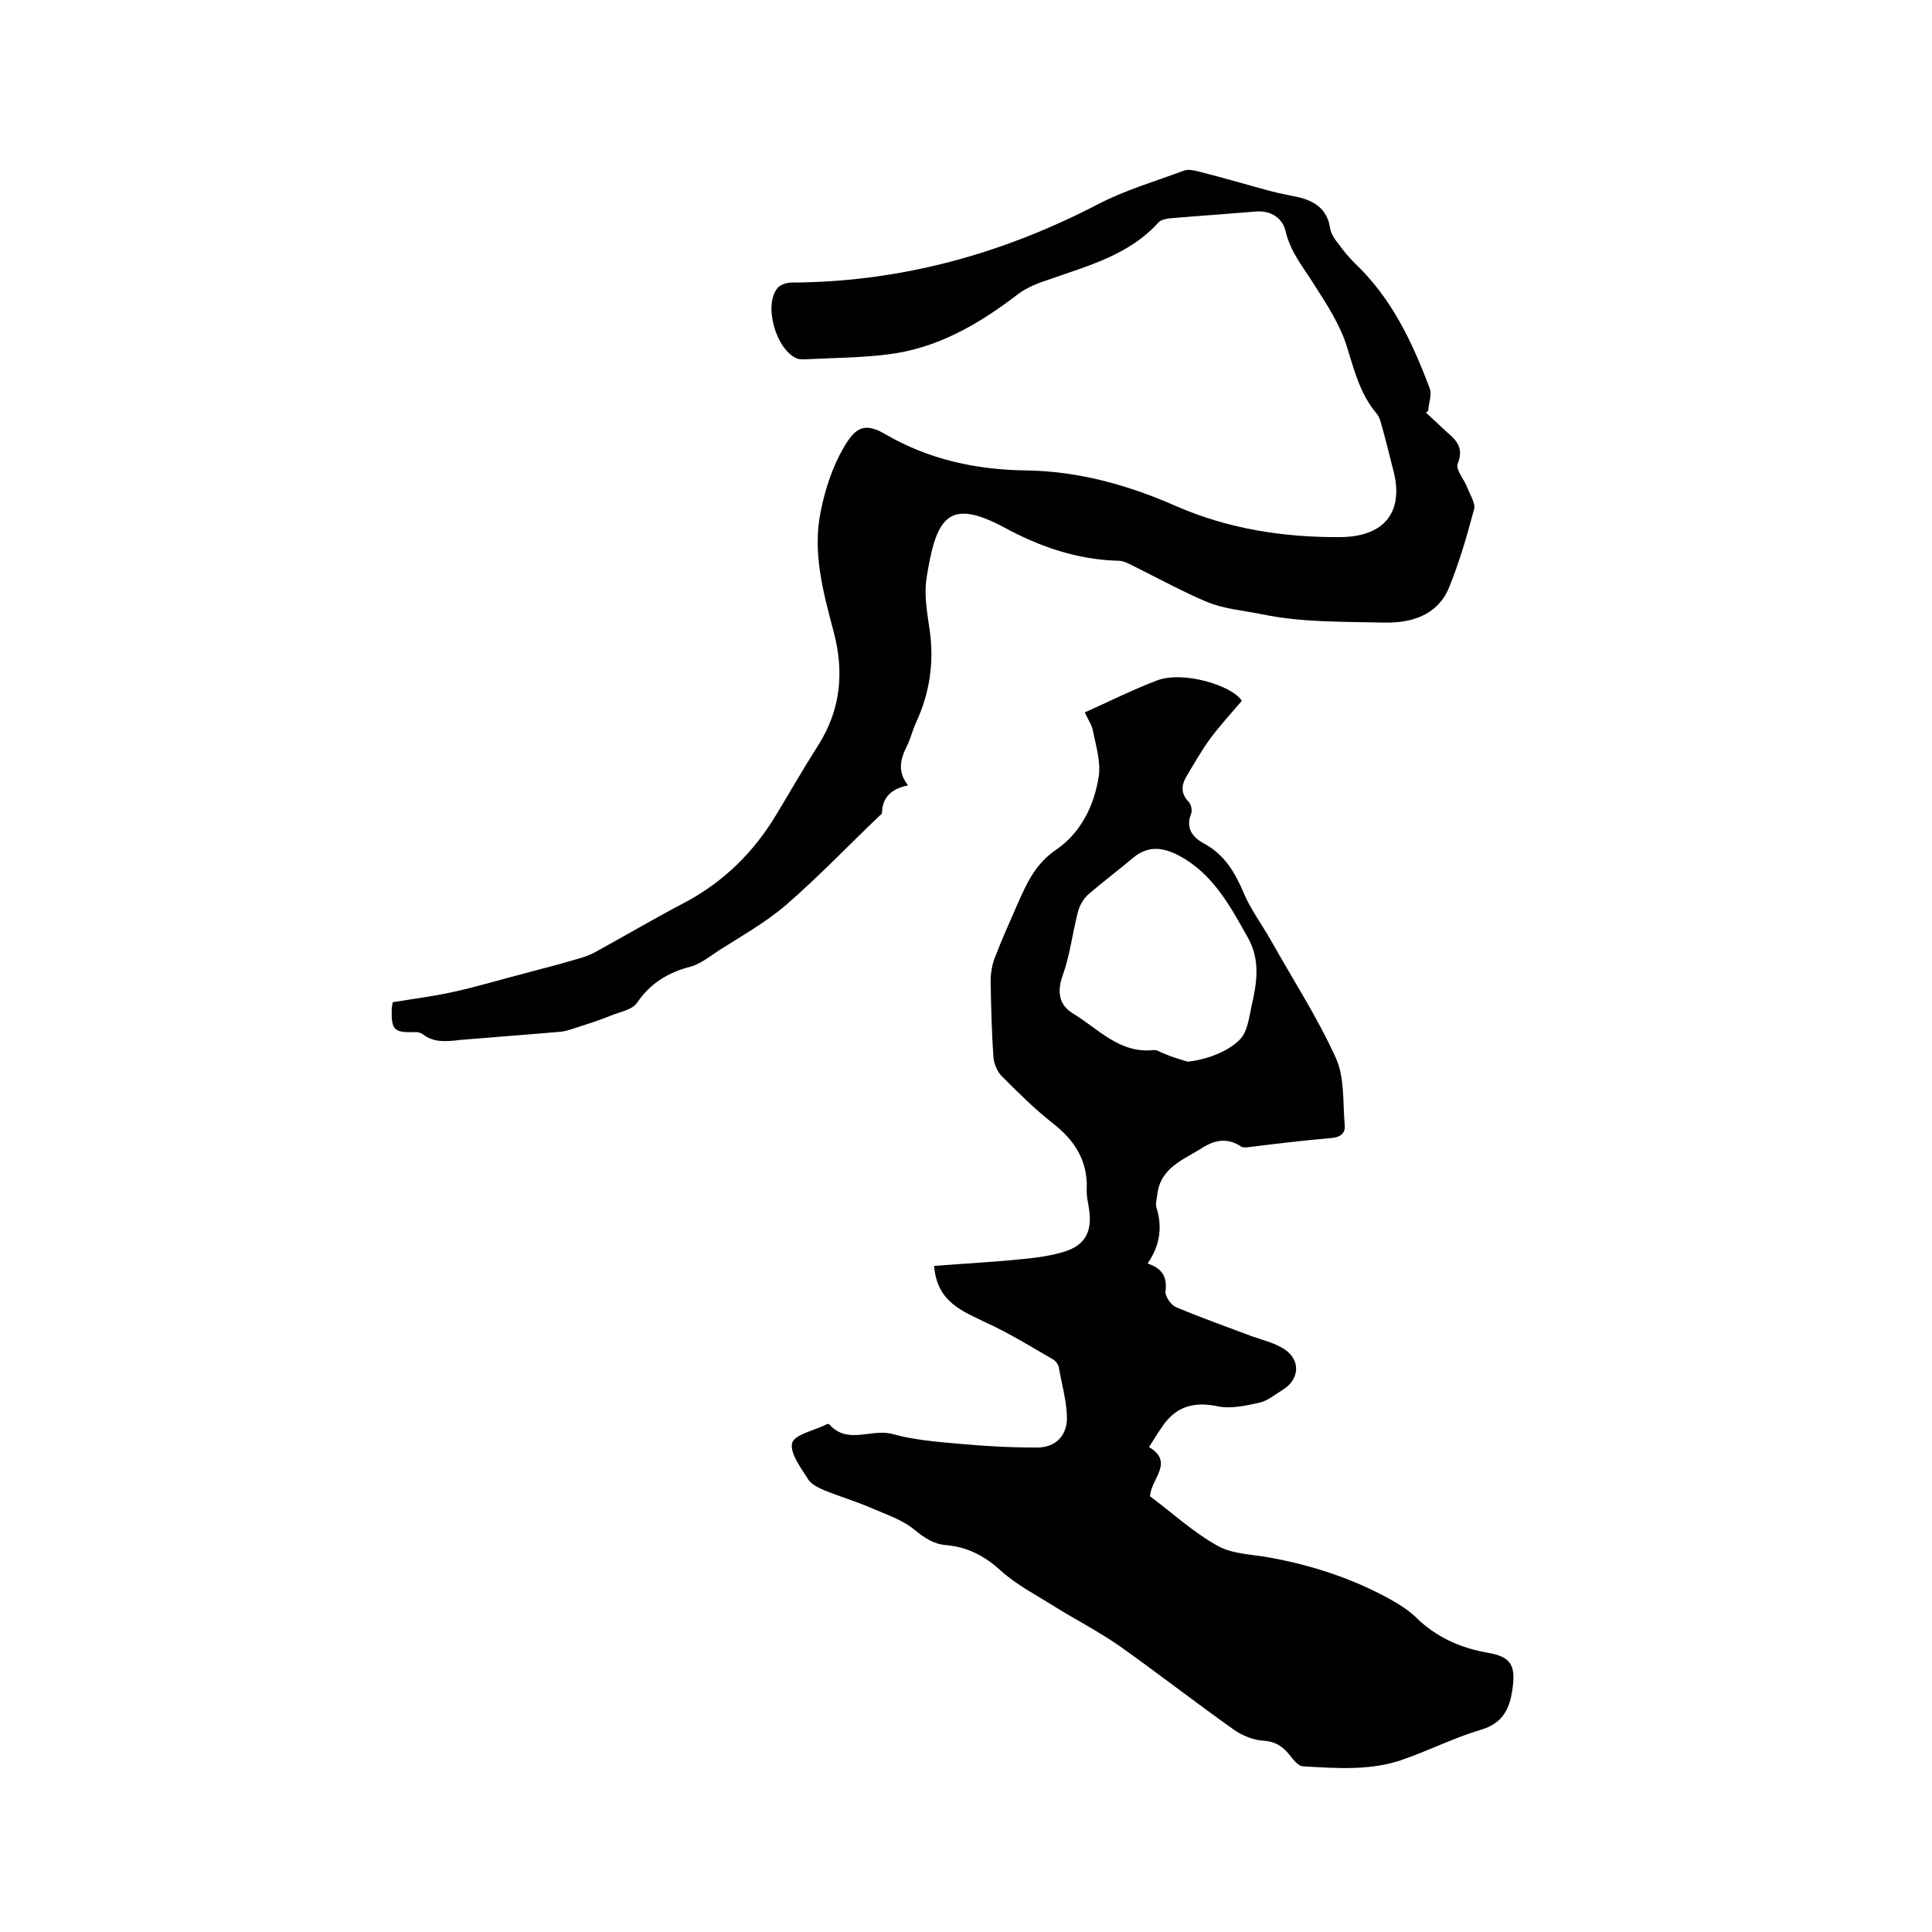
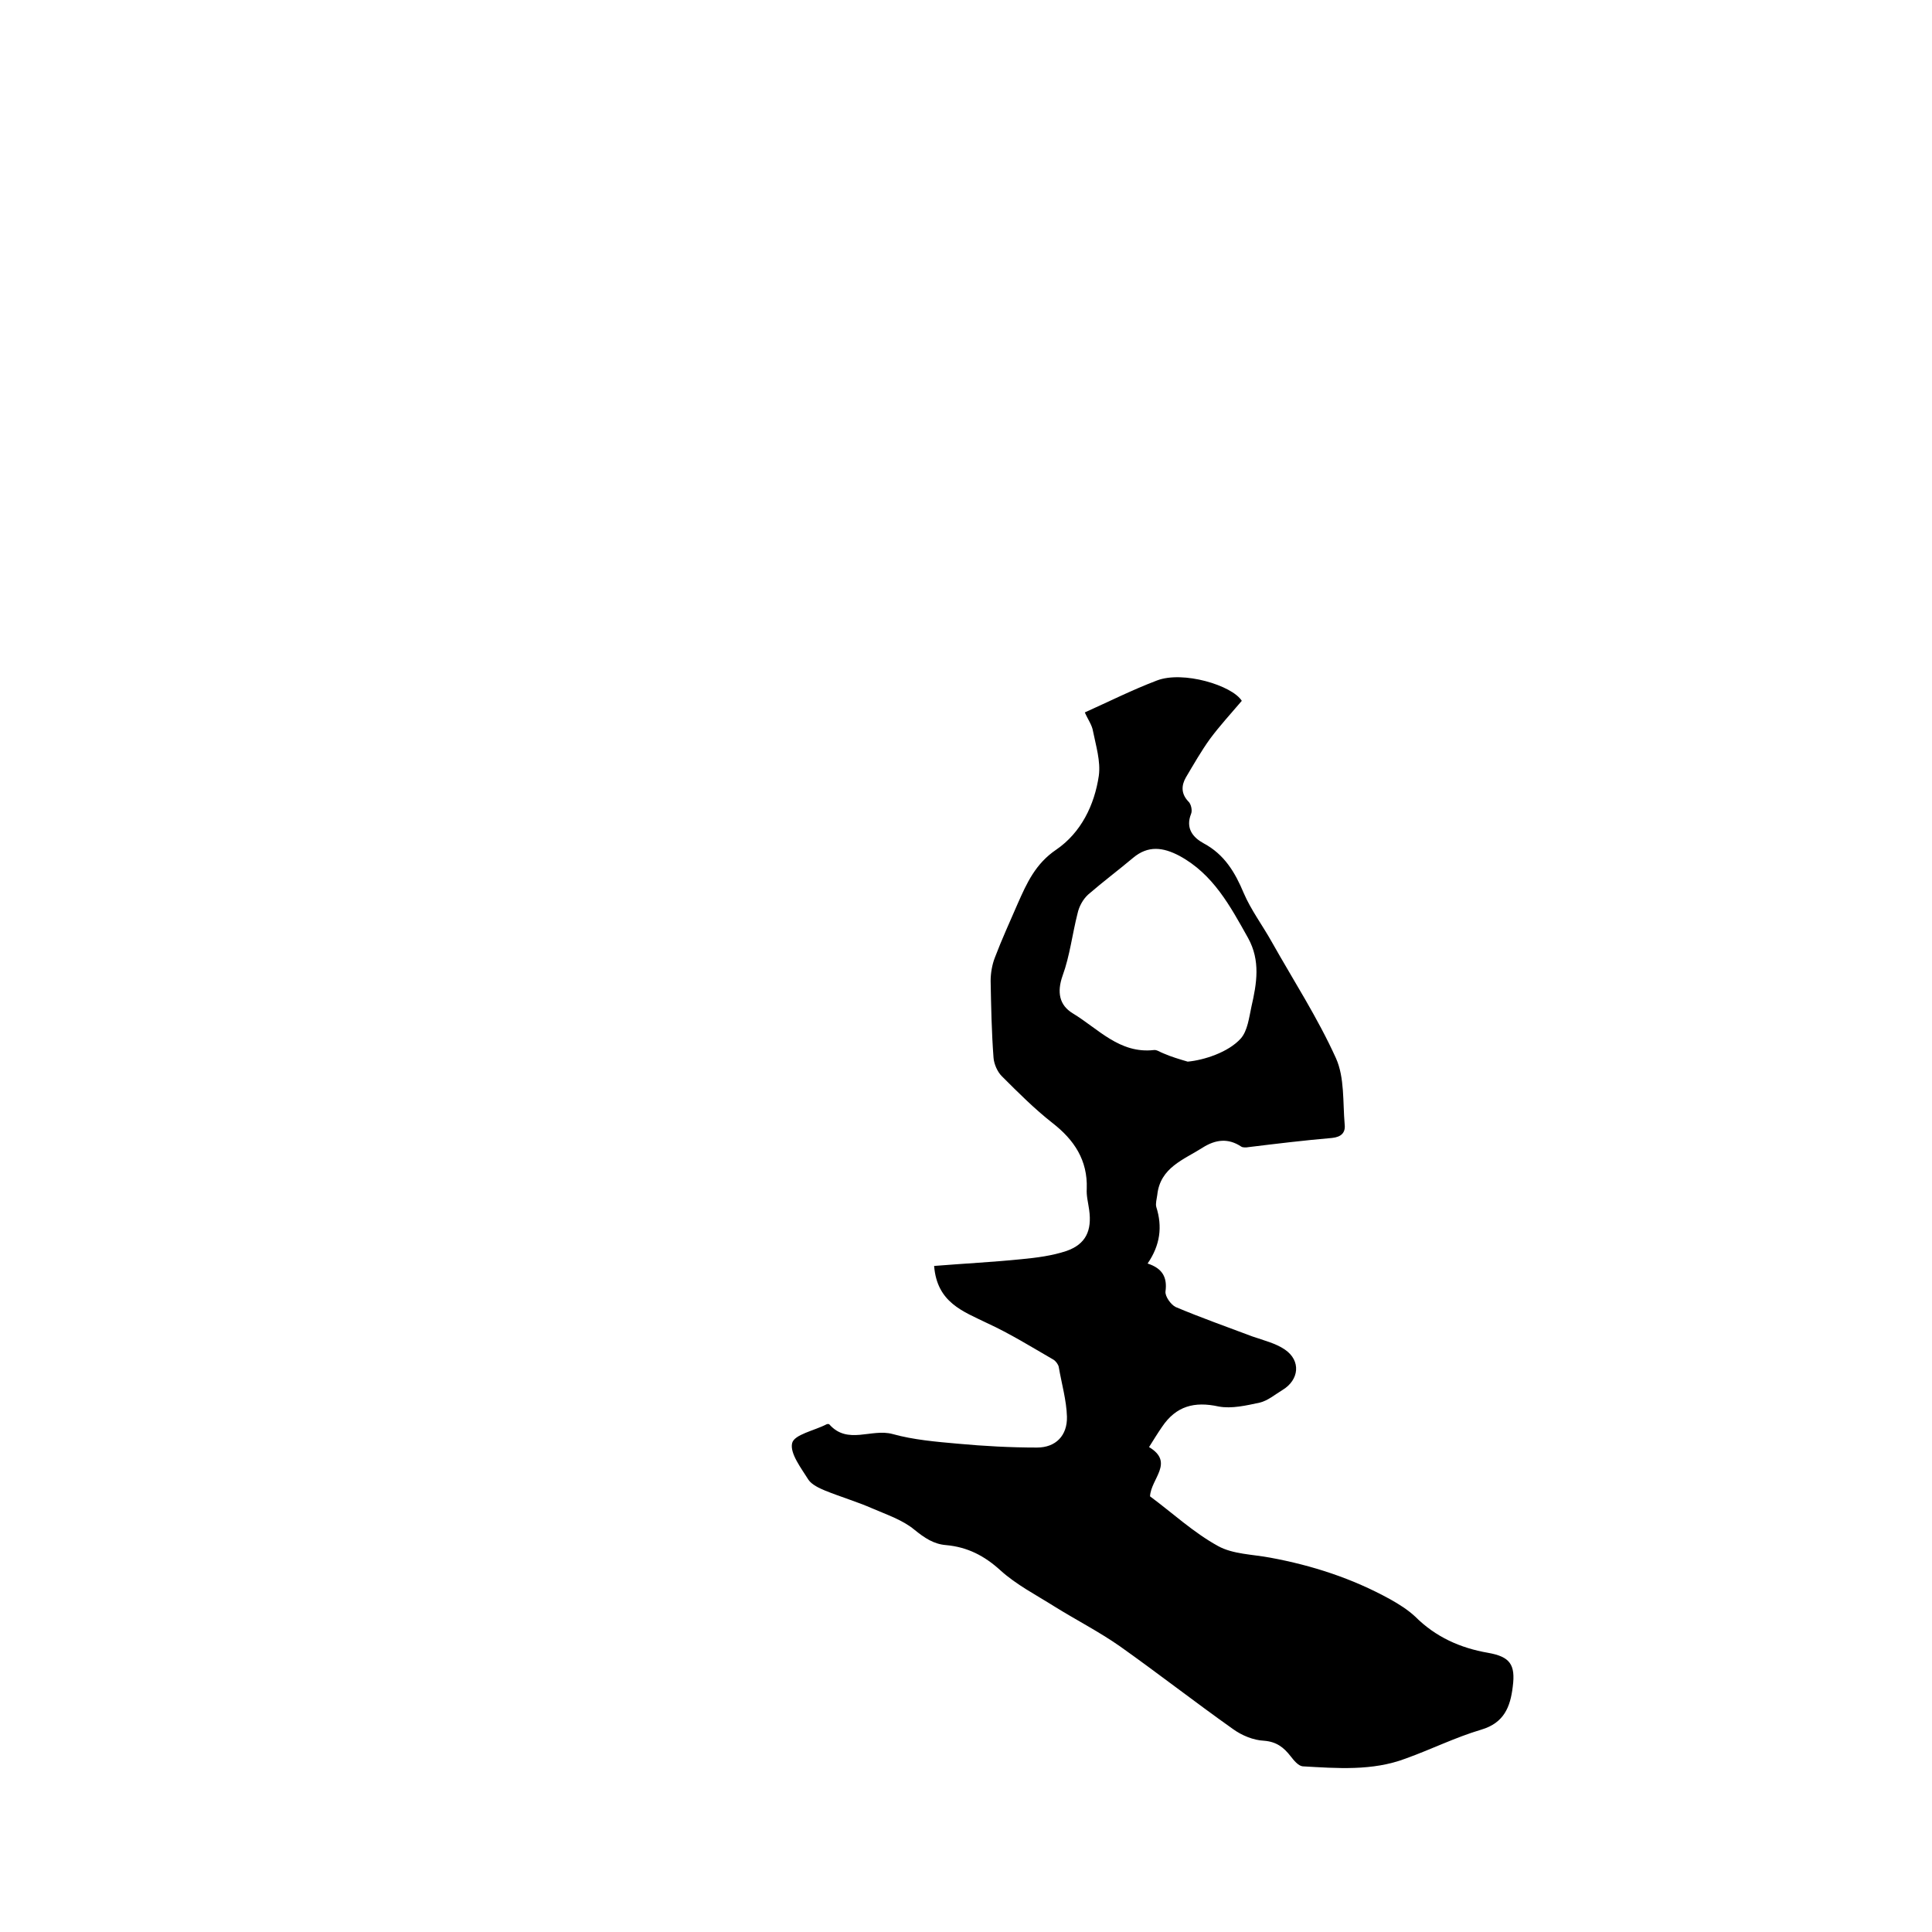
<svg xmlns="http://www.w3.org/2000/svg" enable-background="new 0 0 400 400" viewBox="0 0 400 400">
  <path d="m193.4 262.1c6.2-.5 12.2-.8 18.1-1.4 3.1-.3 6.3-.7 9.3-1.7 4-1.4 5.3-4.2 4.7-8.5-.2-1.5-.6-2.9-.5-4.4.2-5.9-2.6-10.1-7.1-13.6-3.7-2.9-7.1-6.3-10.5-9.7-.9-.9-1.6-2.5-1.7-3.8-.4-5.3-.5-10.6-.6-15.9 0-1.6.3-3.4.9-4.9 1.4-3.7 3.1-7.4 4.7-11.1 1.9-4.3 3.7-8.3 8-11.2 5.1-3.5 7.9-9.2 8.8-15.3.4-3-.6-6.2-1.2-9.2-.2-1.3-1.1-2.5-1.7-3.9 5.1-2.3 9.9-4.7 14.9-6.6 5.4-2.1 15.6 1 17.6 4.2-2.3 2.7-4.6 5.2-6.6 7.9-1.8 2.5-3.4 5.3-5 8-.9 1.6-1 3.3.5 4.9.6.5.9 1.9.6 2.6-1.2 3 .4 4.9 2.6 6.1 4.3 2.3 6.5 6 8.3 10.3 1.5 3.5 3.9 6.7 5.8 10.1 4.5 8 9.5 15.7 13.3 24.1 1.8 4 1.4 9.1 1.8 13.7.2 1.7-.7 2.6-2.6 2.8-5.8.5-11.6 1.2-17.3 1.9-.5.1-1.2.1-1.5-.1-2.7-1.8-5.3-1.5-8 .2-3.9 2.5-8.8 4.1-9.4 9.8-.1.8-.4 1.8-.2 2.5 1.3 4.1.8 7.9-1.8 11.7 3.1 1 4.1 2.9 3.7 5.8-.1 1 1.1 2.7 2.1 3.2 5.2 2.2 10.6 4.1 15.9 6.1 2.3.8 4.8 1.4 6.7 2.7 3.4 2.3 3 6.3-.5 8.4-1.5.9-3 2.2-4.7 2.6-2.8.6-5.8 1.3-8.5.8-5-1.1-8.8-.1-11.7 4.2-.9 1.3-1.7 2.6-2.7 4.2 5.3 3.2.4 6.5.2 10.2 4.6 3.4 9 7.5 14.1 10.3 3.1 1.7 7.1 1.7 10.8 2.4 8.7 1.6 17 4.3 24.8 8.6 1.8 1 3.7 2.2 5.2 3.6 4.2 4.2 9.3 6.5 15.1 7.5 4.5.8 5.7 2.4 5.1 7-.5 4.2-1.8 7.5-6.5 8.9-5.4 1.6-10.4 4.1-15.7 6-6.9 2.6-14.2 2-21.3 1.6-.9-.1-1.8-1.2-2.5-2.1-1.4-1.8-2.9-3-5.5-3.2-2.2-.1-4.6-1.1-6.4-2.4-7.9-5.6-15.6-11.6-23.5-17.2-4.3-3-9-5.4-13.5-8.2-3.8-2.4-7.9-4.5-11.2-7.5s-6.8-4.8-11.2-5.2c-2.6-.2-4.5-1.5-6.6-3.2-2.4-2-5.7-3.1-8.7-4.4-3.2-1.4-6.6-2.4-9.8-3.7-1.2-.5-2.7-1.2-3.4-2.2-1.5-2.4-3.9-5.5-3.4-7.6.4-1.8 4.6-2.6 7.1-3.9.2-.1.5-.1.6 0 3.8 4.3 8.7.8 13.1 2 4.3 1.2 9 1.6 13.5 2 5.4.5 10.9.8 16.4.8 3.9 0 6.3-2.5 6.2-6.4-.1-3.4-1.1-6.8-1.7-10.3-.1-.5-.6-1.2-1.1-1.5-4.5-2.6-9-5.4-13.8-7.6-4.9-2.4-10.3-4.2-10.9-11.8zm52.5-42.3c3.3-.3 8.4-1.9 11-4.8 1.4-1.6 1.7-4.3 2.2-6.6 1.1-4.8 1.9-9.5-.7-14.2-3.7-6.6-7.2-13.2-14.2-17-3.4-1.8-6.5-2.2-9.6.4s-6.3 5-9.3 7.6c-1.1 1-1.9 2.5-2.2 3.9-1.1 4.3-1.6 8.8-3.1 12.9-1.2 3.4-.7 6.1 2.1 7.8 5.3 3.2 9.7 8.4 16.8 7.6.6-.1 1.4.5 2 .7 1.6.7 3.3 1.2 5 1.7z" />
-   <path d="m295.2 85.4c1.5 1.4 2.9 2.7 4.4 4.1 2 1.7 3.5 3.3 2.2 6.5-.5 1.2 1.4 3.3 2 5 .6 1.5 1.7 3.2 1.4 4.4-1.5 5.6-3.1 11.2-5.3 16.5-2.4 5.5-7.7 7.1-13.2 7-8.5-.2-17.1 0-25.3-1.7-3.9-.8-8.1-1.1-11.8-2.7-4.9-2.1-9.7-4.7-14.5-7.1-1.1-.5-2.3-1.3-3.5-1.3-8.5-.2-16.3-2.9-23.5-6.8-11.7-6.3-14.3-2.4-16.3 10.6-.5 3.5.2 7.2.7 10.7.9 6.6 0 12.8-2.8 18.9-.8 1.7-1.2 3.6-2.1 5.3-1.2 2.5-1.8 5 .4 7.8-3.4.7-5.3 2.4-5.4 5.7 0 .2-.2.4-.4.5-6.5 6.2-12.7 12.7-19.5 18.6-4.2 3.6-9.2 6.4-13.9 9.4-1.8 1.2-3.7 2.7-5.7 3.3-4.7 1.2-8.4 3.4-11.2 7.5-1 1.5-3.6 1.9-5.5 2.7-2.5 1-5 1.8-7.5 2.6-.9.3-1.8.6-2.7.7-6.9.6-13.8 1.1-20.8 1.7-2.8.3-5.5.7-7.9-1.2-.4-.3-1.2-.5-1.8-.4-4.1.1-4.7-.5-4.6-4.7 0-.4.1-.8.2-1.5 4.2-.7 8.3-1.2 12.4-2.1 5-1.1 10-2.6 15-3.9 3.4-.9 6.9-1.8 10.3-2.8 1.4-.4 2.8-.8 4.1-1.5 6.2-3.4 12.3-7 18.6-10.3 8.1-4.3 14.3-10.4 19-18.2 2.9-4.8 5.7-9.7 8.7-14.4 4.7-7.4 5.4-15.2 3.2-23.5s-4.5-16.7-2.6-25.3c.9-4.4 2.4-8.9 4.6-12.7 2.4-4.2 4.3-5.5 8.7-2.9 9.1 5.3 19 7.4 29.4 7.5 10.7.2 20.8 3 30.6 7.3 10.9 4.8 22.5 6.6 34.3 6.5 9.2-.1 13.2-5.4 10.8-14.1-.8-3.1-1.5-6.1-2.4-9.2-.2-.8-.5-1.7-1-2.3-3.4-4-4.6-8.9-6.1-13.7-1.4-4.6-4.2-8.9-6.9-13.1-2.2-3.5-4.8-6.6-5.8-10.8-.6-2.8-3-4.5-6.3-4.2-5.9.5-11.8.9-17.7 1.4-.8.1-1.8.3-2.3.8-6.1 6.8-14.6 9-22.8 11.9-2.2.7-4.4 1.6-6.2 2.9-8.2 6.3-16.9 11.4-27.3 12.6-5.7.7-11.4.7-17.1 1-.4 0-.9 0-1.3-.1-4.5-1.6-7.3-11.3-4.1-14.8.6-.6 1.8-1 2.8-1 22.6-.1 43.6-5.9 63.6-16.3 5.6-2.9 11.8-4.7 17.7-6.9.9-.3 2.2 0 3.3.3 4.8 1.2 9.5 2.6 14.3 3.9 1.9.5 3.9.9 5.9 1.3 3.5.8 6.1 2.5 6.7 6.5.2 1.2 1 2.3 1.8 3.3 1 1.4 2.1 2.7 3.3 3.9 7.6 7.2 11.9 16.3 15.5 25.9.5 1.3-.2 3-.3 4.6 0 .1-.3.3-.5.4z" />
</svg>